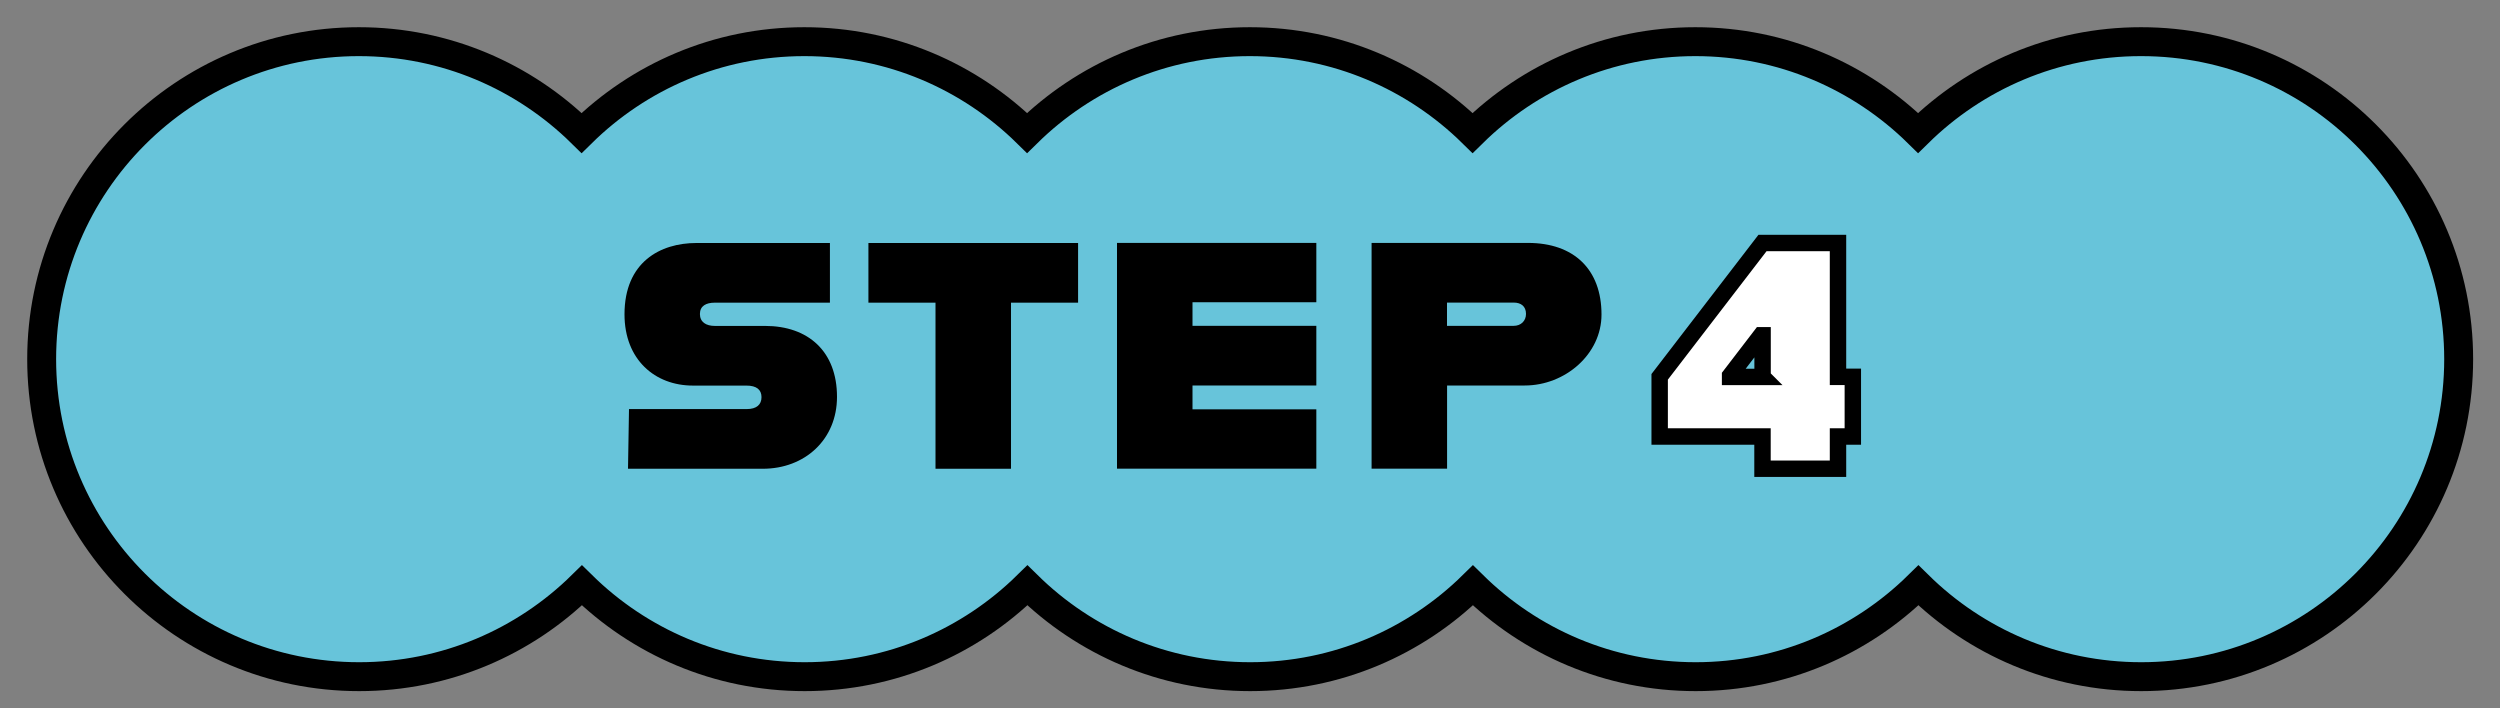
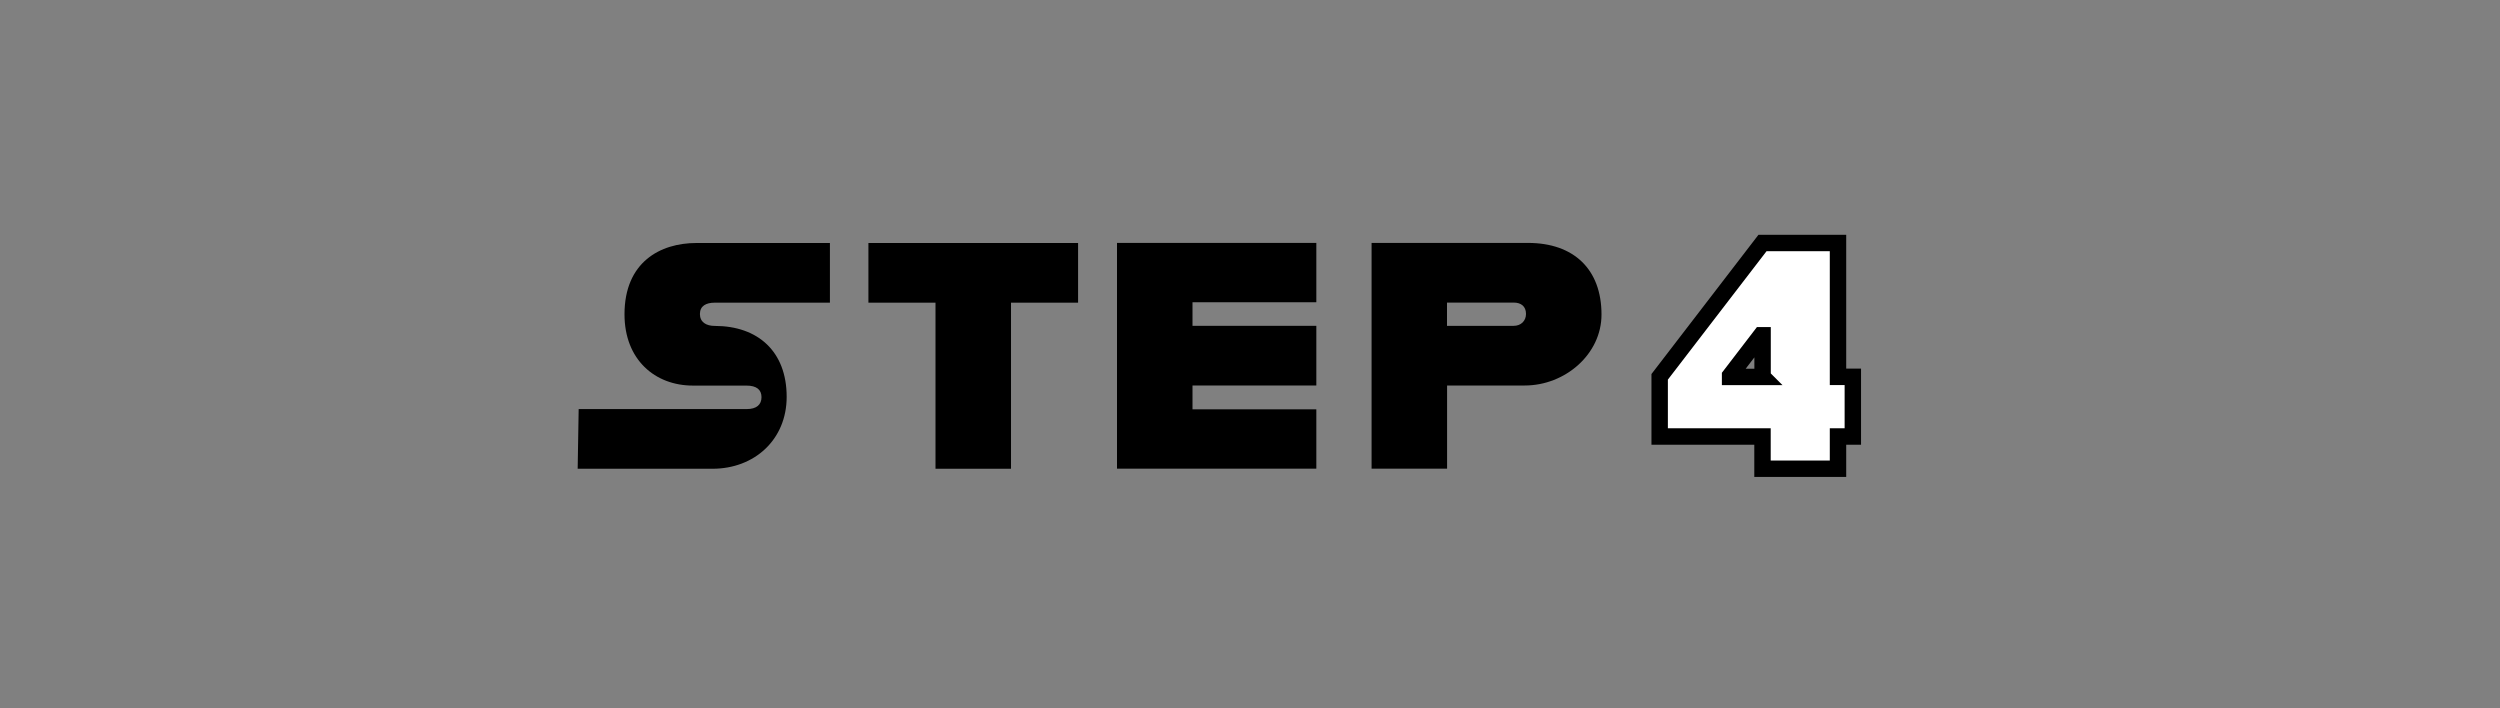
<svg xmlns="http://www.w3.org/2000/svg" id="_レイヤー_1" viewBox="0 0 300 85">
  <rect x="0" y="0" width="300" height="85" fill="#808080" stroke="none" />
  <defs>
    <style>.cls-1{fill:#fff;stroke-linecap:round;stroke-width:1.97px;}.cls-1,.cls-2{stroke:#000;stroke-miterlimit:10;}.cls-2{fill:#67c4da;stroke-width:3.47px;}</style>
  </defs>
-   <path class="cls-2" d="M256.9,5c-10.42,0-19.85,4.19-26.73,10.96-6.88-6.77-16.31-10.96-26.73-10.96s-19.85,4.19-26.73,10.96c-6.88-6.77-16.31-10.96-26.73-10.96s-19.85,4.19-26.73,10.96c-6.88-6.77-16.31-10.96-26.73-10.96s-19.85,4.19-26.73,10.96c-6.88-6.77-16.31-10.96-26.73-10.96C22.06,5,5,22.06,5,43.1s17.06,38.1,38.1,38.1c10.42,0,19.85-4.19,26.73-10.96,6.88,6.77,16.31,10.96,26.73,10.96s19.85-4.19,26.73-10.96c6.88,6.77,16.31,10.96,26.73,10.96s19.85-4.19,26.73-10.96c6.88,6.77,16.31,10.96,26.73,10.96s19.85-4.19,26.73-10.96c6.88,6.77,16.31,10.96,26.73,10.96,21.04,0,38.1-17.06,38.1-38.1s-17.06-38.1-38.1-38.1Z" />
-   <path d="M75.48,49.09h14.12c1.2,0,1.78-.54,1.78-1.43s-.58-1.39-1.82-1.39h-6.42c-4.53,0-8.2-3.1-8.2-8.55,0-6.27,4.29-8.56,8.63-8.56h16.02v7.16h-13.82c-1.04,0-1.78.39-1.78,1.36s.74,1.43,1.78,1.43h6.04c5.18,0,8.63,3.06,8.63,8.51,0,5.14-3.87,8.63-8.9,8.63h-16.18l.12-7.16Z" />
+   <path d="M75.48,49.09h14.12c1.2,0,1.78-.54,1.78-1.43s-.58-1.39-1.82-1.39h-6.42c-4.53,0-8.2-3.1-8.2-8.55,0-6.27,4.29-8.56,8.63-8.56h16.02v7.16h-13.82c-1.04,0-1.78.39-1.78,1.36s.74,1.43,1.78,1.43c5.18,0,8.63,3.06,8.63,8.51,0,5.14-3.87,8.63-8.9,8.63h-16.18l.12-7.16Z" />
  <path d="M112.26,36.32h-8.05v-7.16h25.16v7.16h-8.05v19.93h-9.06v-19.93Z" />
  <path d="M143.1,36.28v2.82h14.86v7.16h-14.86v2.86h14.86v7.12h-23.92v-27.09h23.92v7.12h-14.86Z" />
  <path d="M192.18,37.75c0,4.76-4.37,8.51-9.21,8.51h-9.32v9.98h-9.06v-27.09h18.77c5.5,0,8.82,3.17,8.82,8.59ZM183.12,37.67c0-.93-.62-1.36-1.47-1.36h-8.01v2.79h8.01c.85,0,1.47-.58,1.47-1.43Z" />
  <path class="cls-1" d="M222.34,52.38h-1.78v3.87h-9.06v-3.87h-12.34v-7.16l12.34-16.06h9.06v16.06h1.78v7.16ZM211.51,45.22v-4.99h-.19l-3.71,4.84v.16h3.91Z" />
</svg>